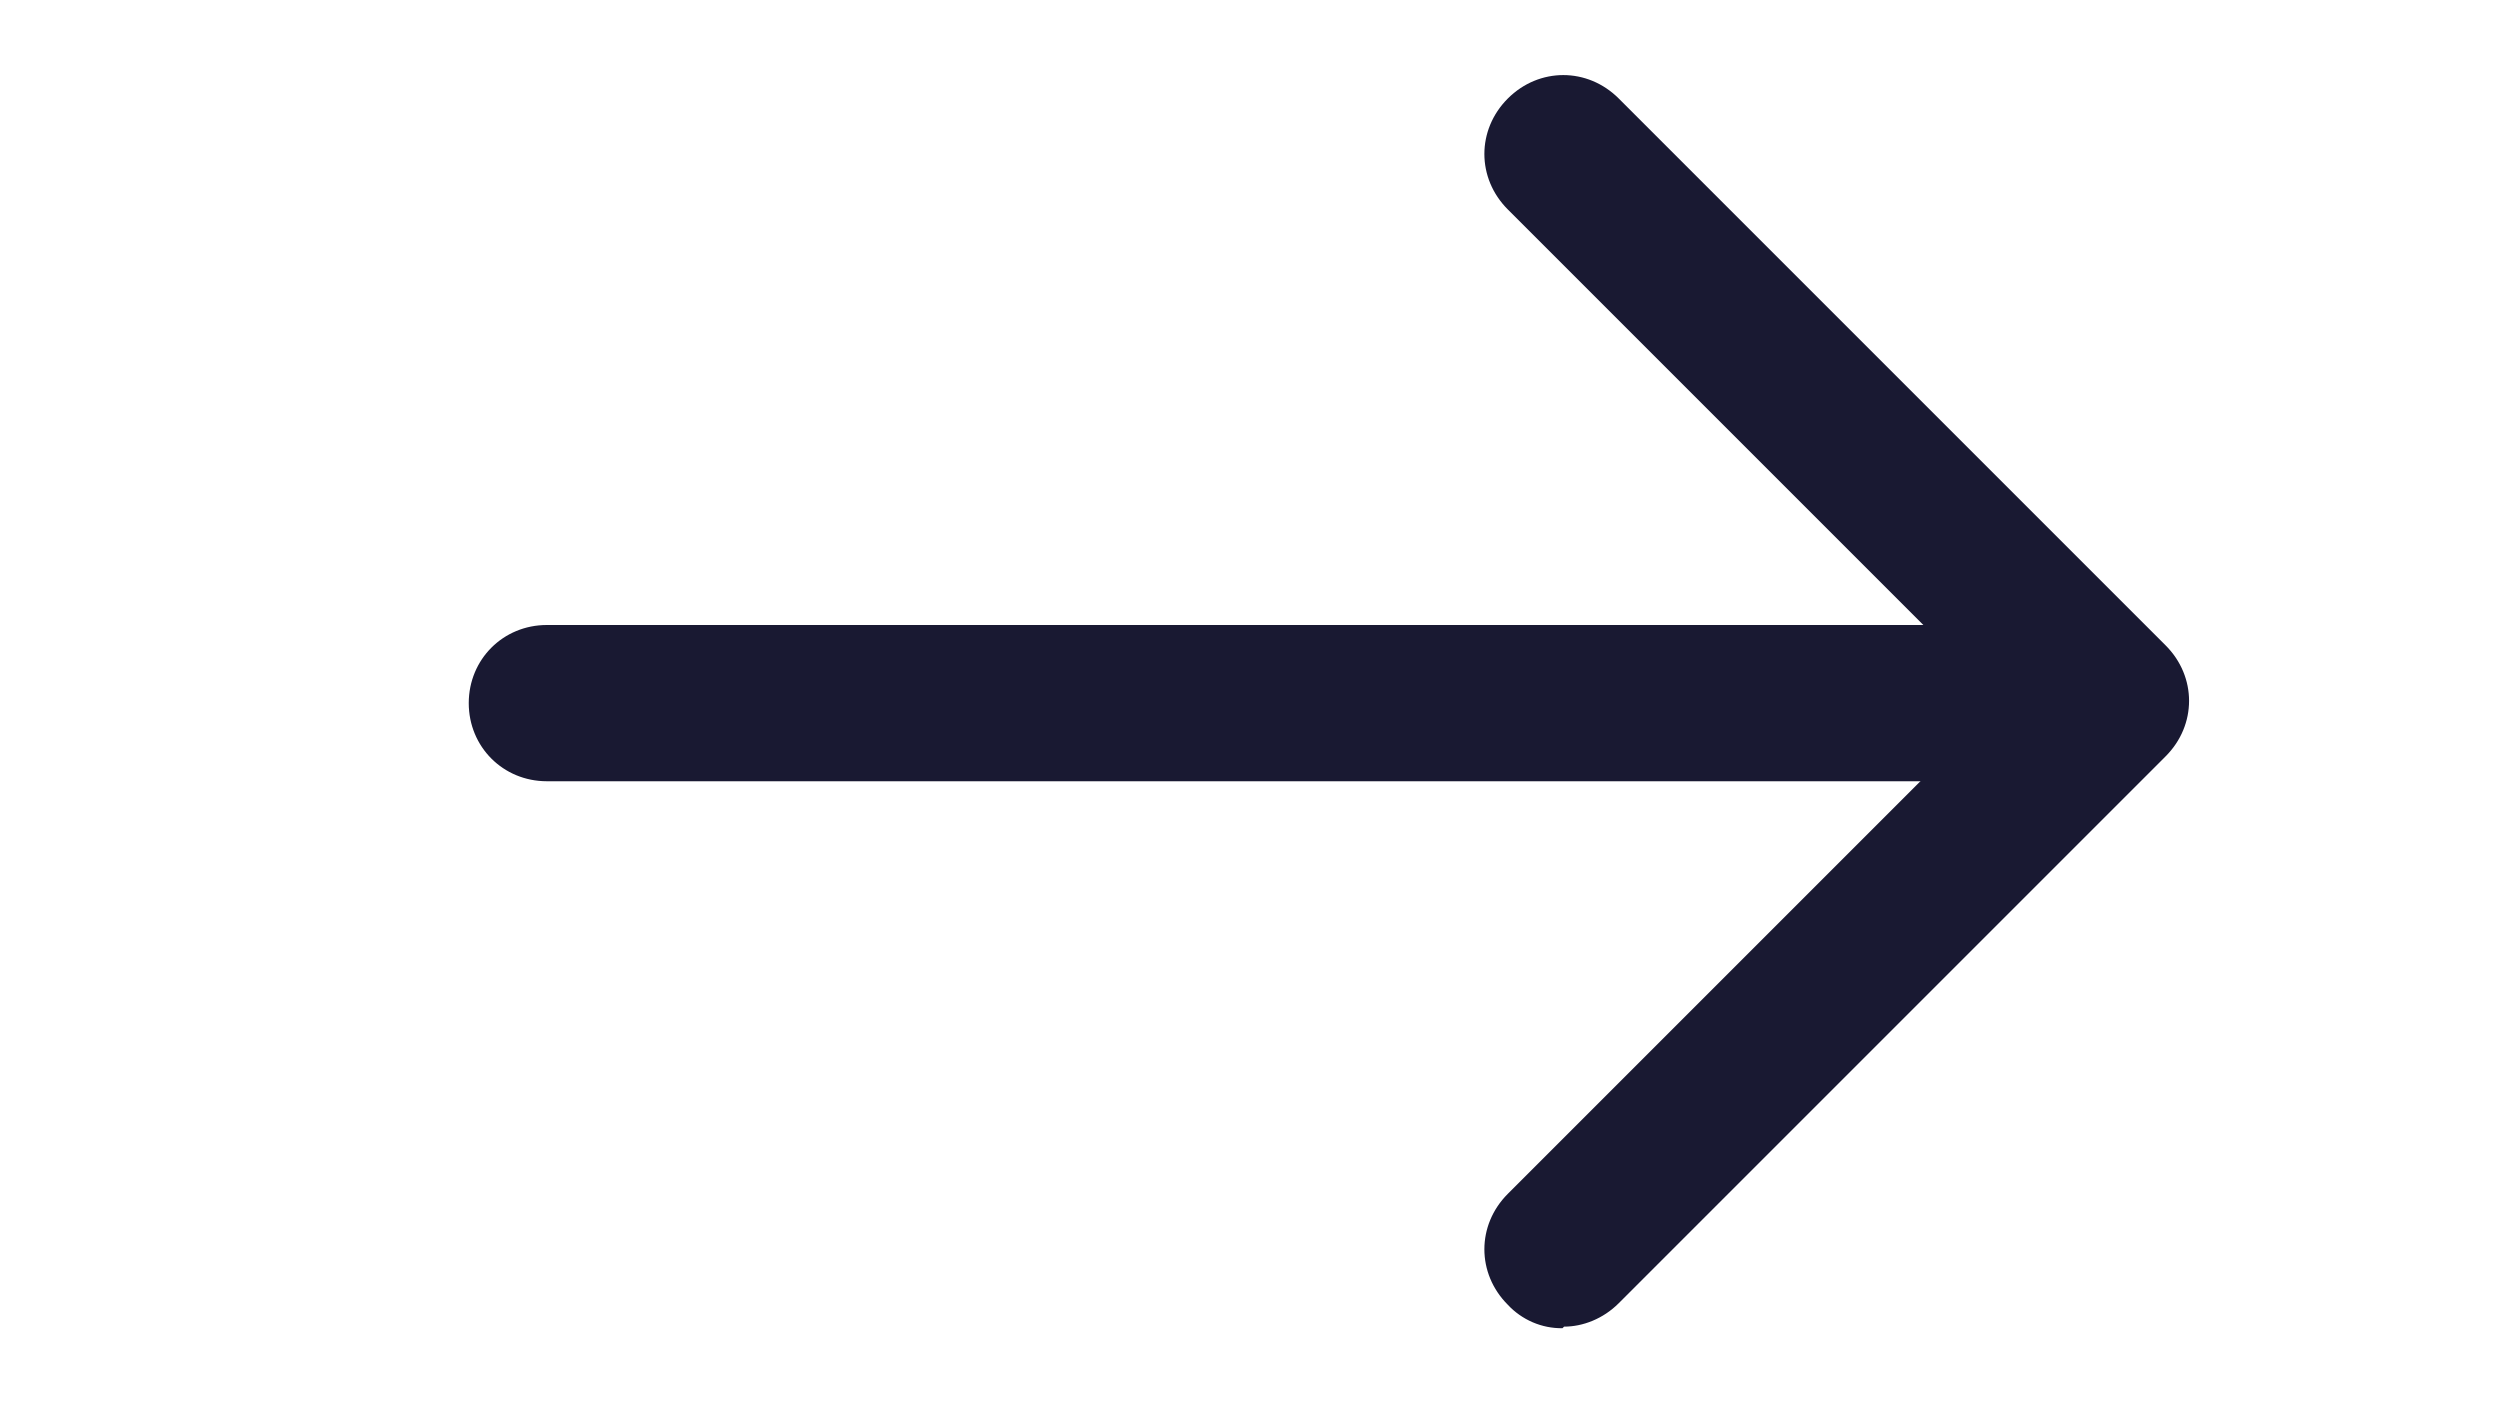
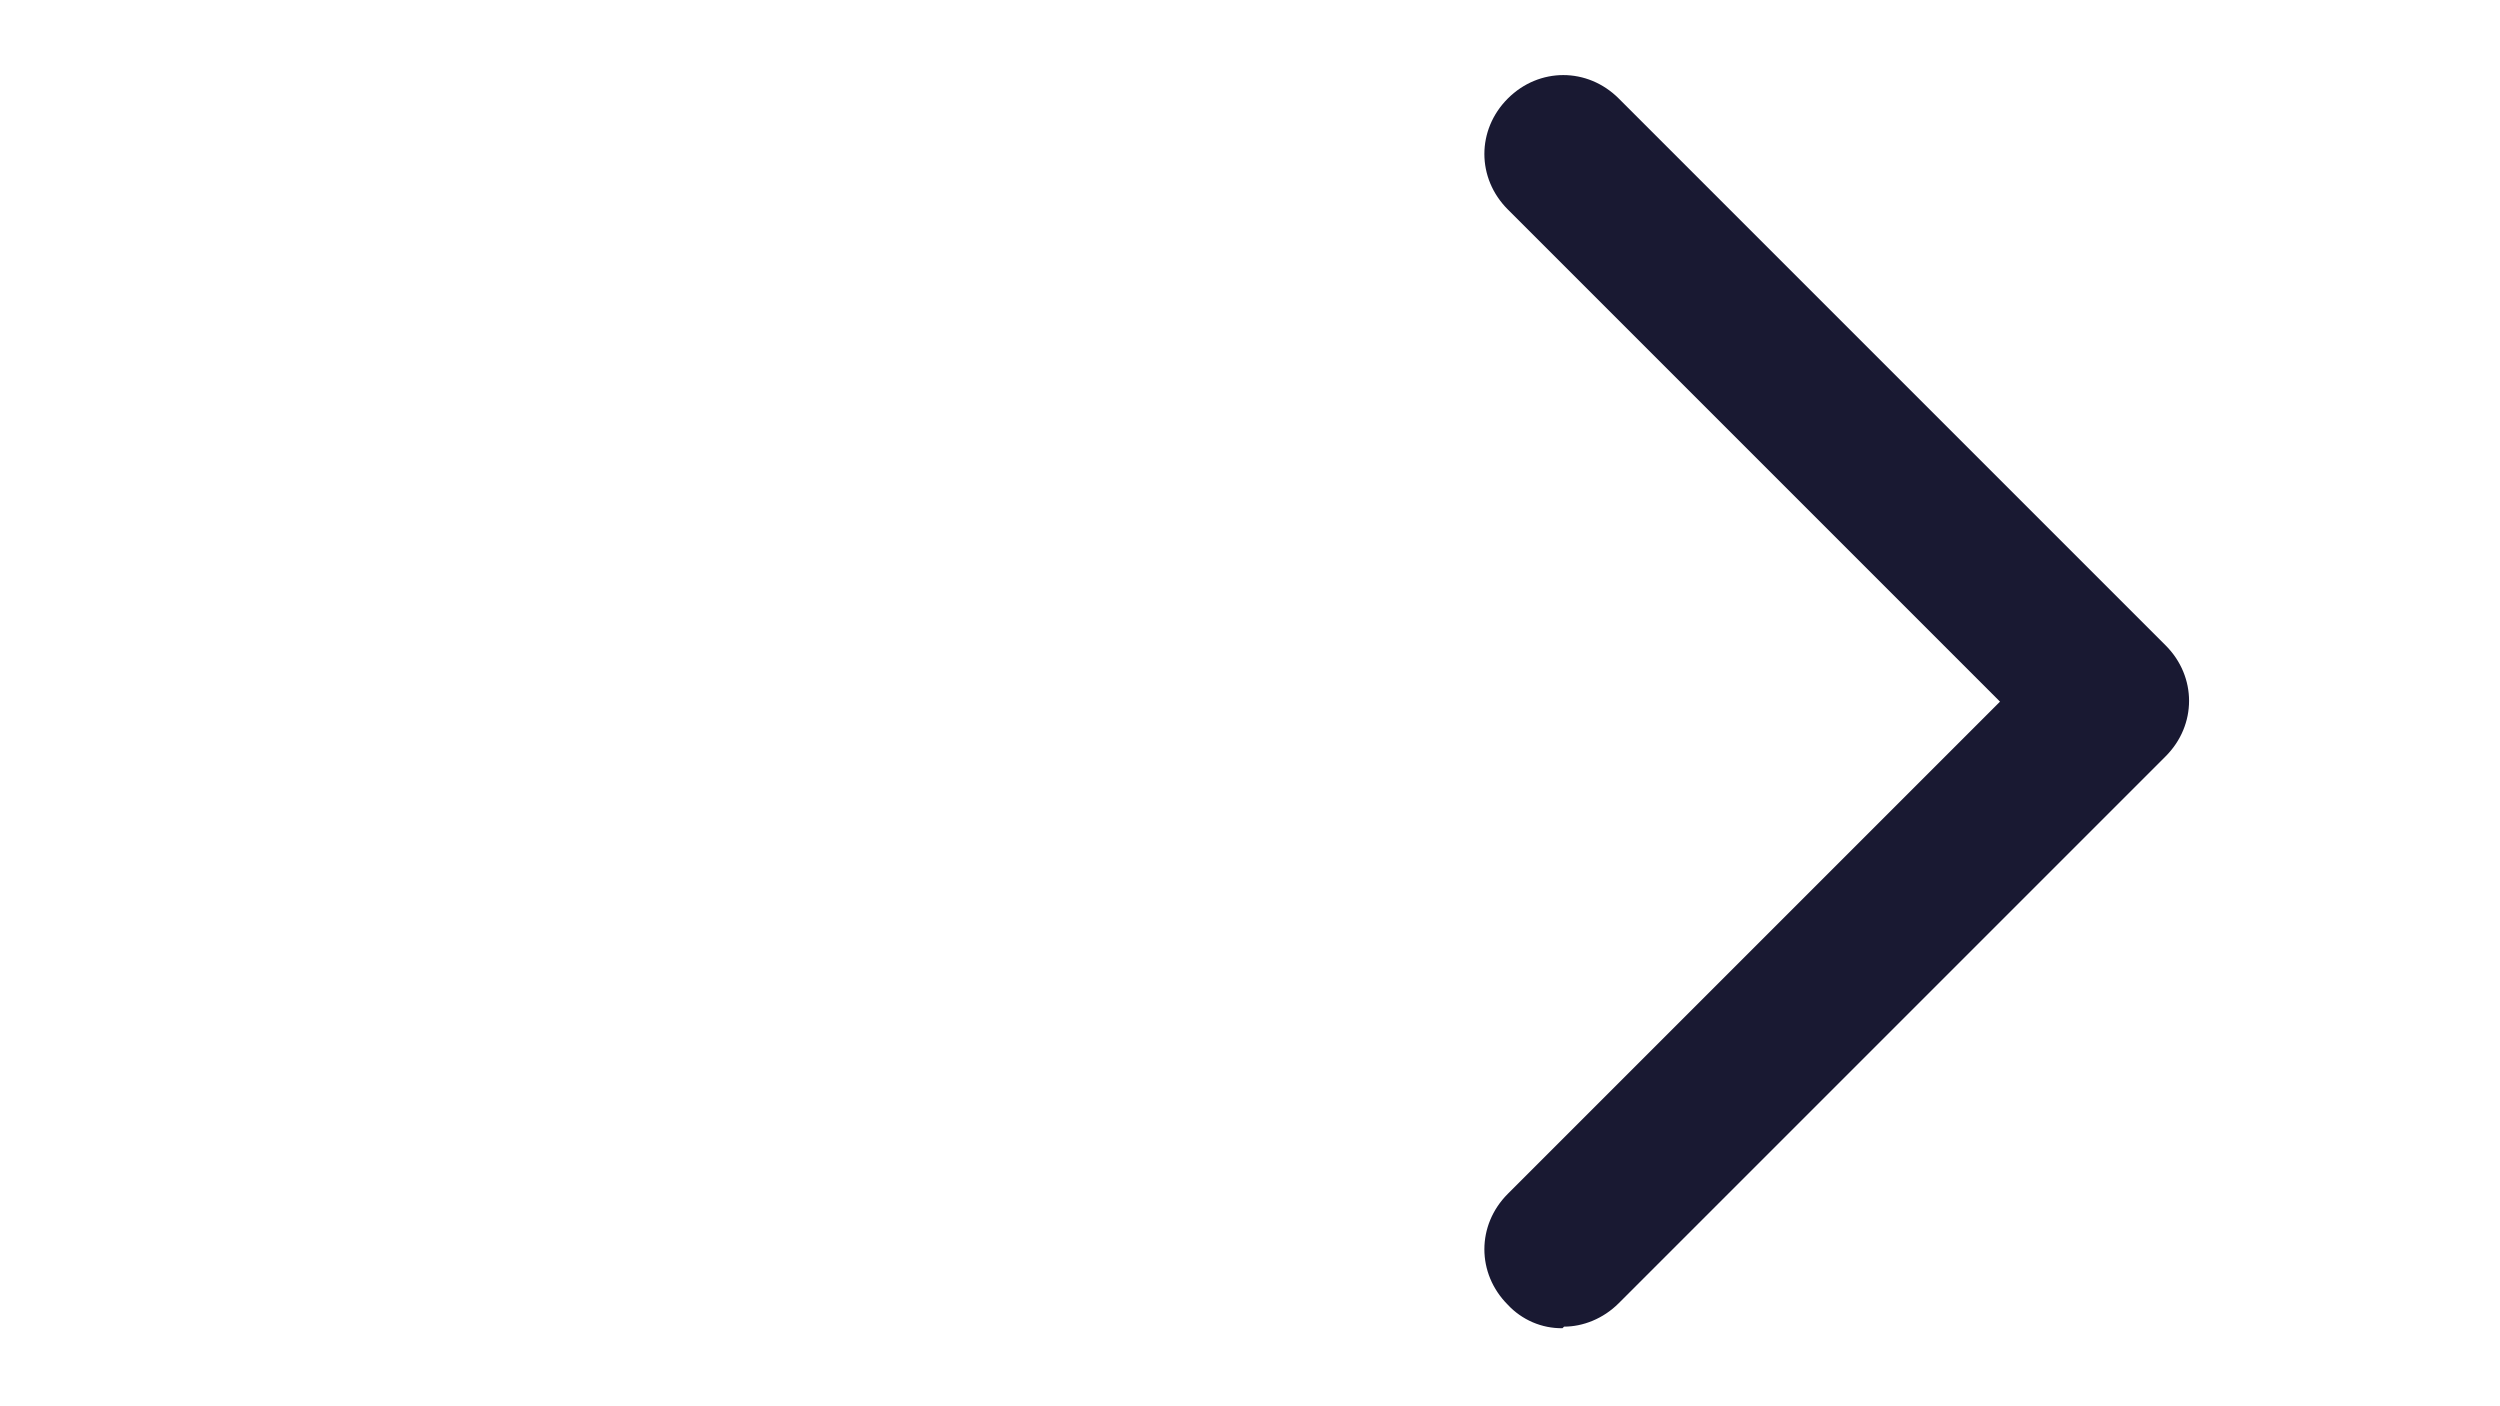
<svg xmlns="http://www.w3.org/2000/svg" width="32" height="18" viewBox="0 0 32 18" fill="none">
-   <path d="M25 10H7C6.44 10 6 9.56 6 9C6 8.44 6.44 8 7 8H25C25.56 8 26 8.44 26 9C26 9.56 25.56 10 25 10Z" fill="#191932" />
  <path d="M20 17.001C19.869 17.003 19.739 16.977 19.618 16.925C19.498 16.873 19.389 16.797 19.3 16.701C18.9 16.301 18.9 15.681 19.3 15.281L25.6 8.981L19.3 2.681C18.9 2.281 18.9 1.661 19.3 1.261C19.7 0.861 20.32 0.861 20.72 1.261L27.72 8.261C28.12 8.661 28.12 9.281 27.72 9.681L20.72 16.681C20.52 16.881 20.26 16.981 20.02 16.981L20 17.001Z" fill="#191932" />
</svg>